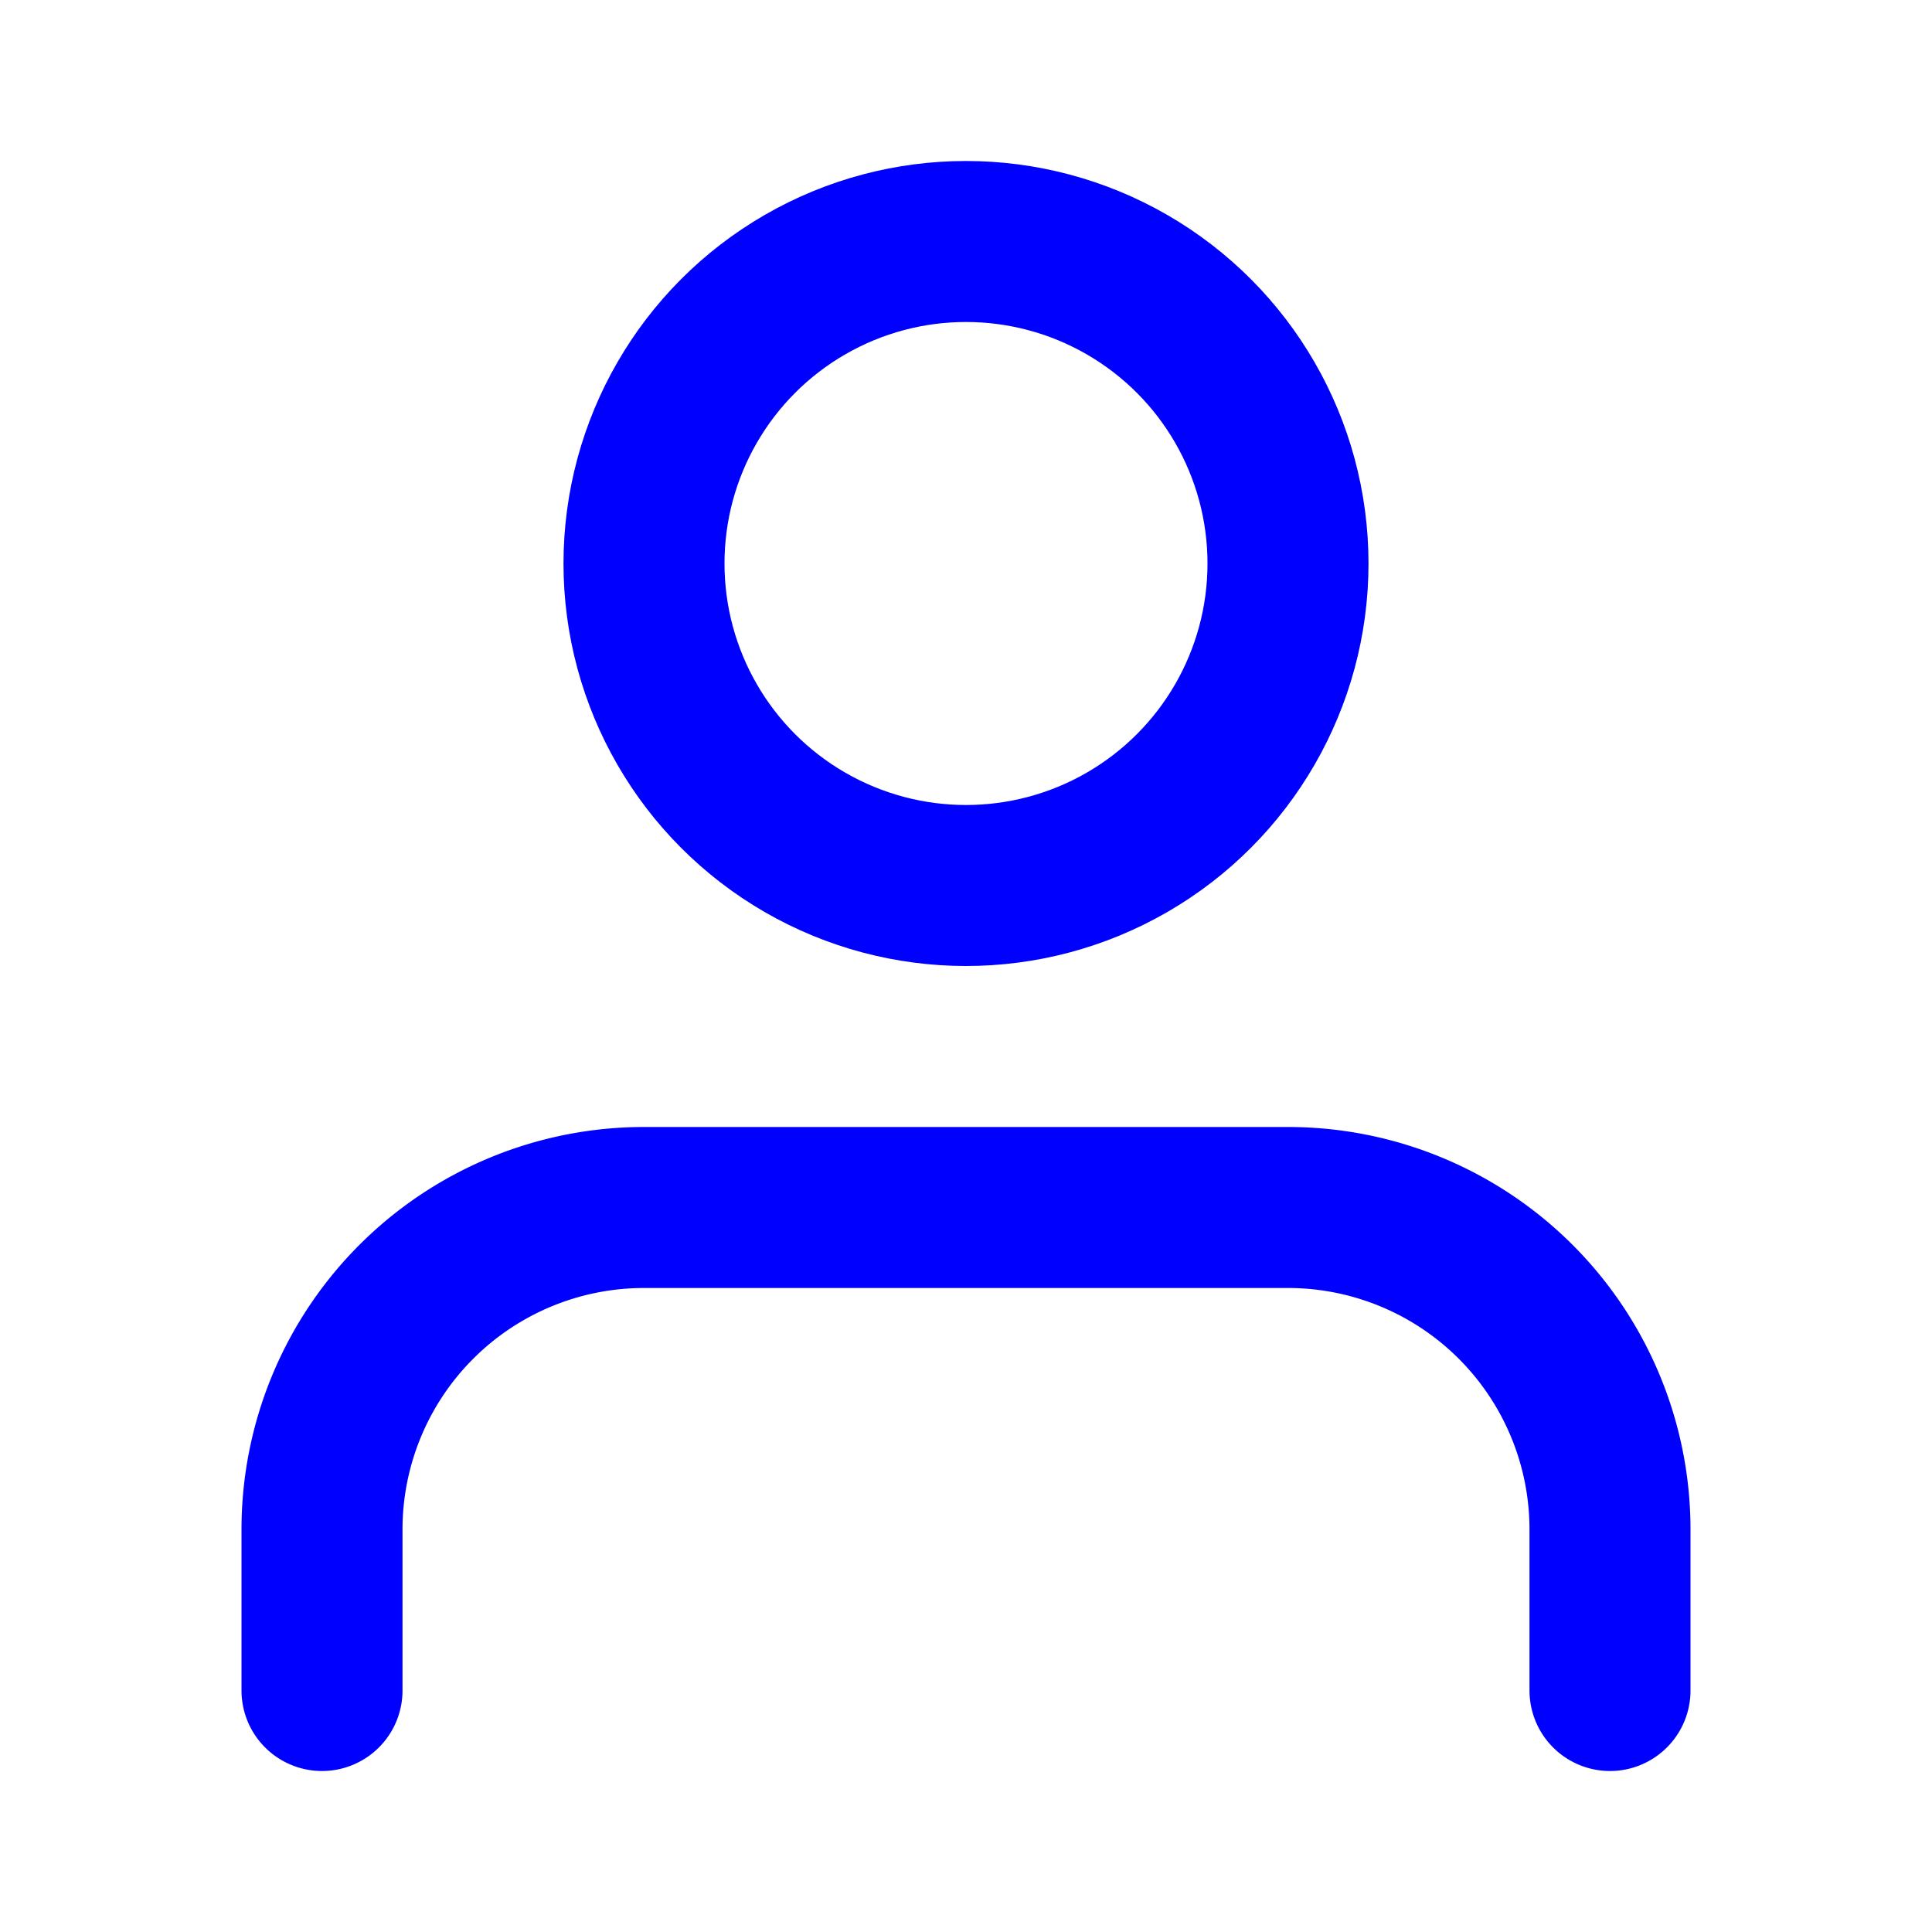
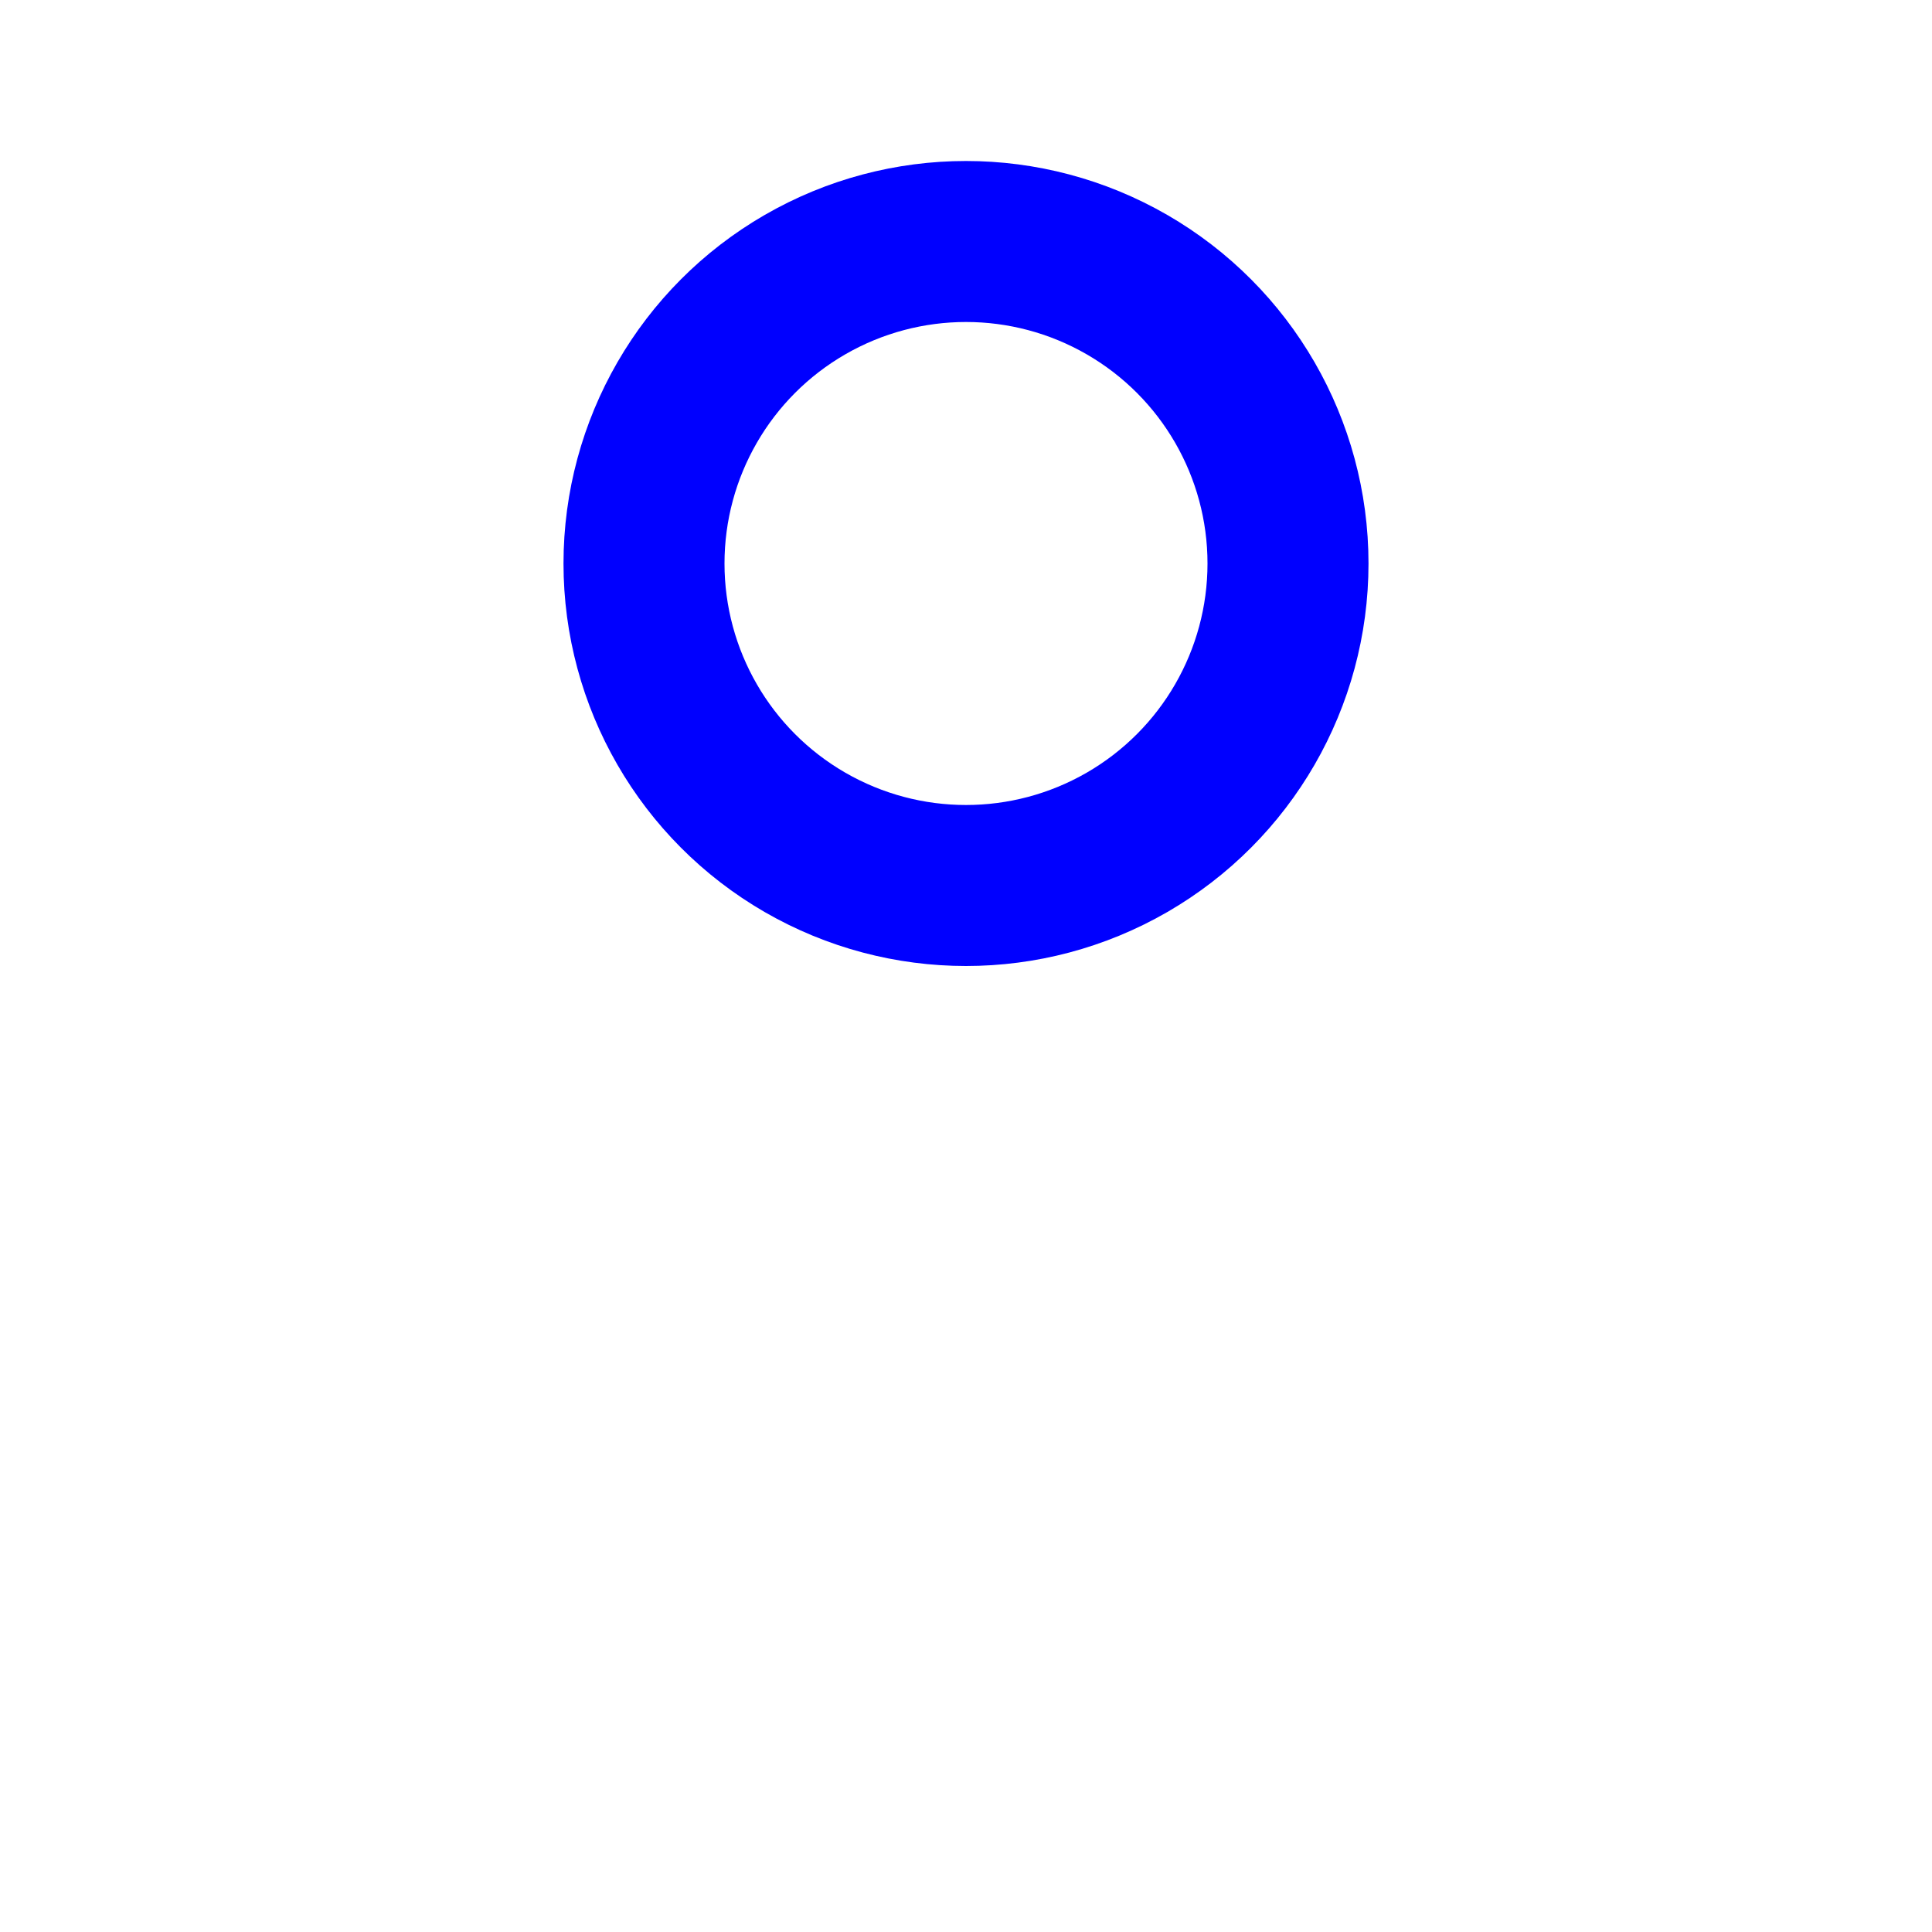
<svg xmlns="http://www.w3.org/2000/svg" width="56" height="56" viewBox="0 0 24 24" fill="none" stroke="blue" stroke-width="2" stroke-linecap="round" stroke-linejoin="round" class="feather feather-user">
-   <path d="M20 21v-2a4 4 0 0 0-4-4H8a4 4 0 0 0-4 4v2" />
  <circle cx="12" cy="7" r="4" />
</svg>